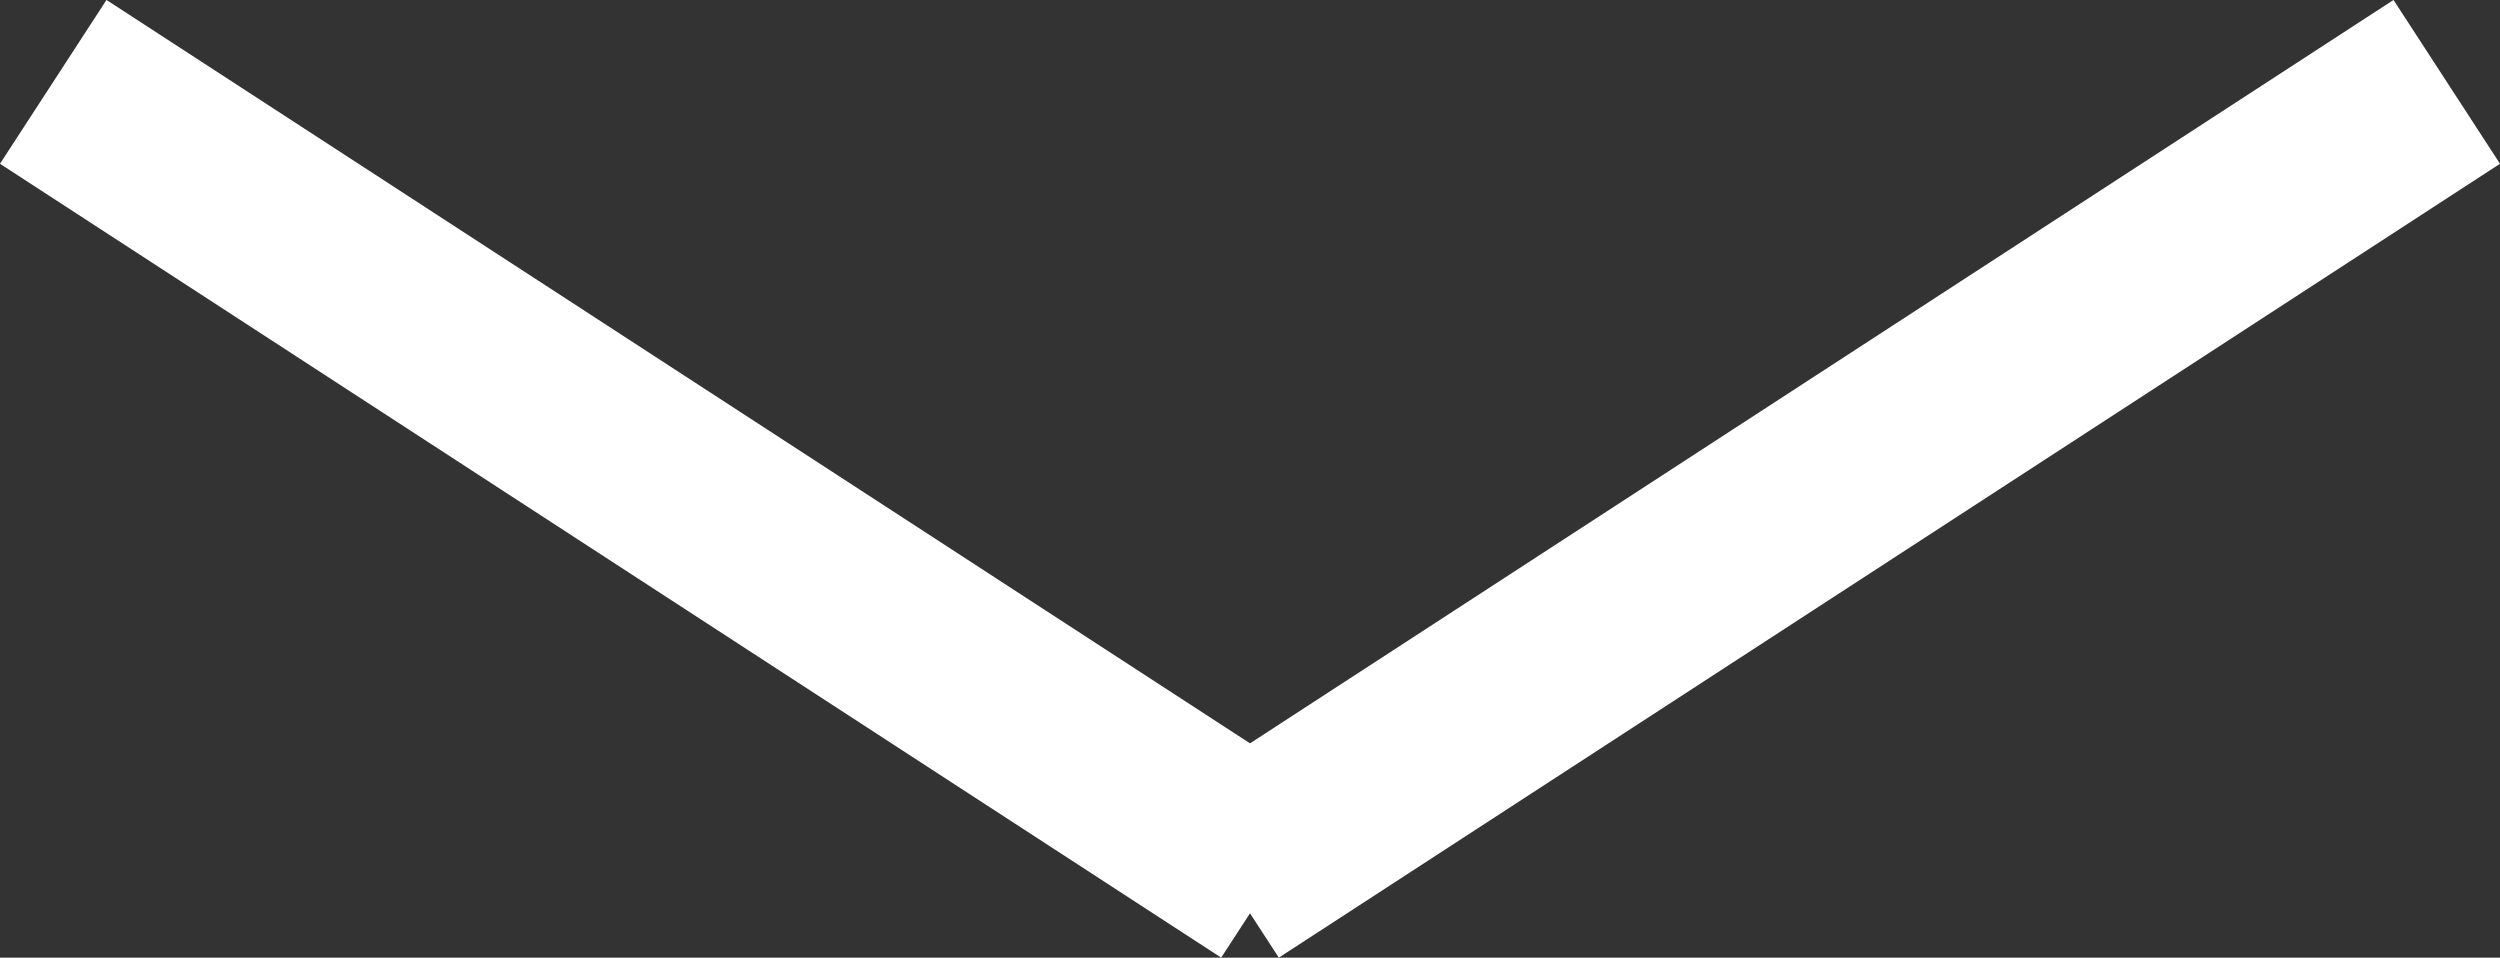
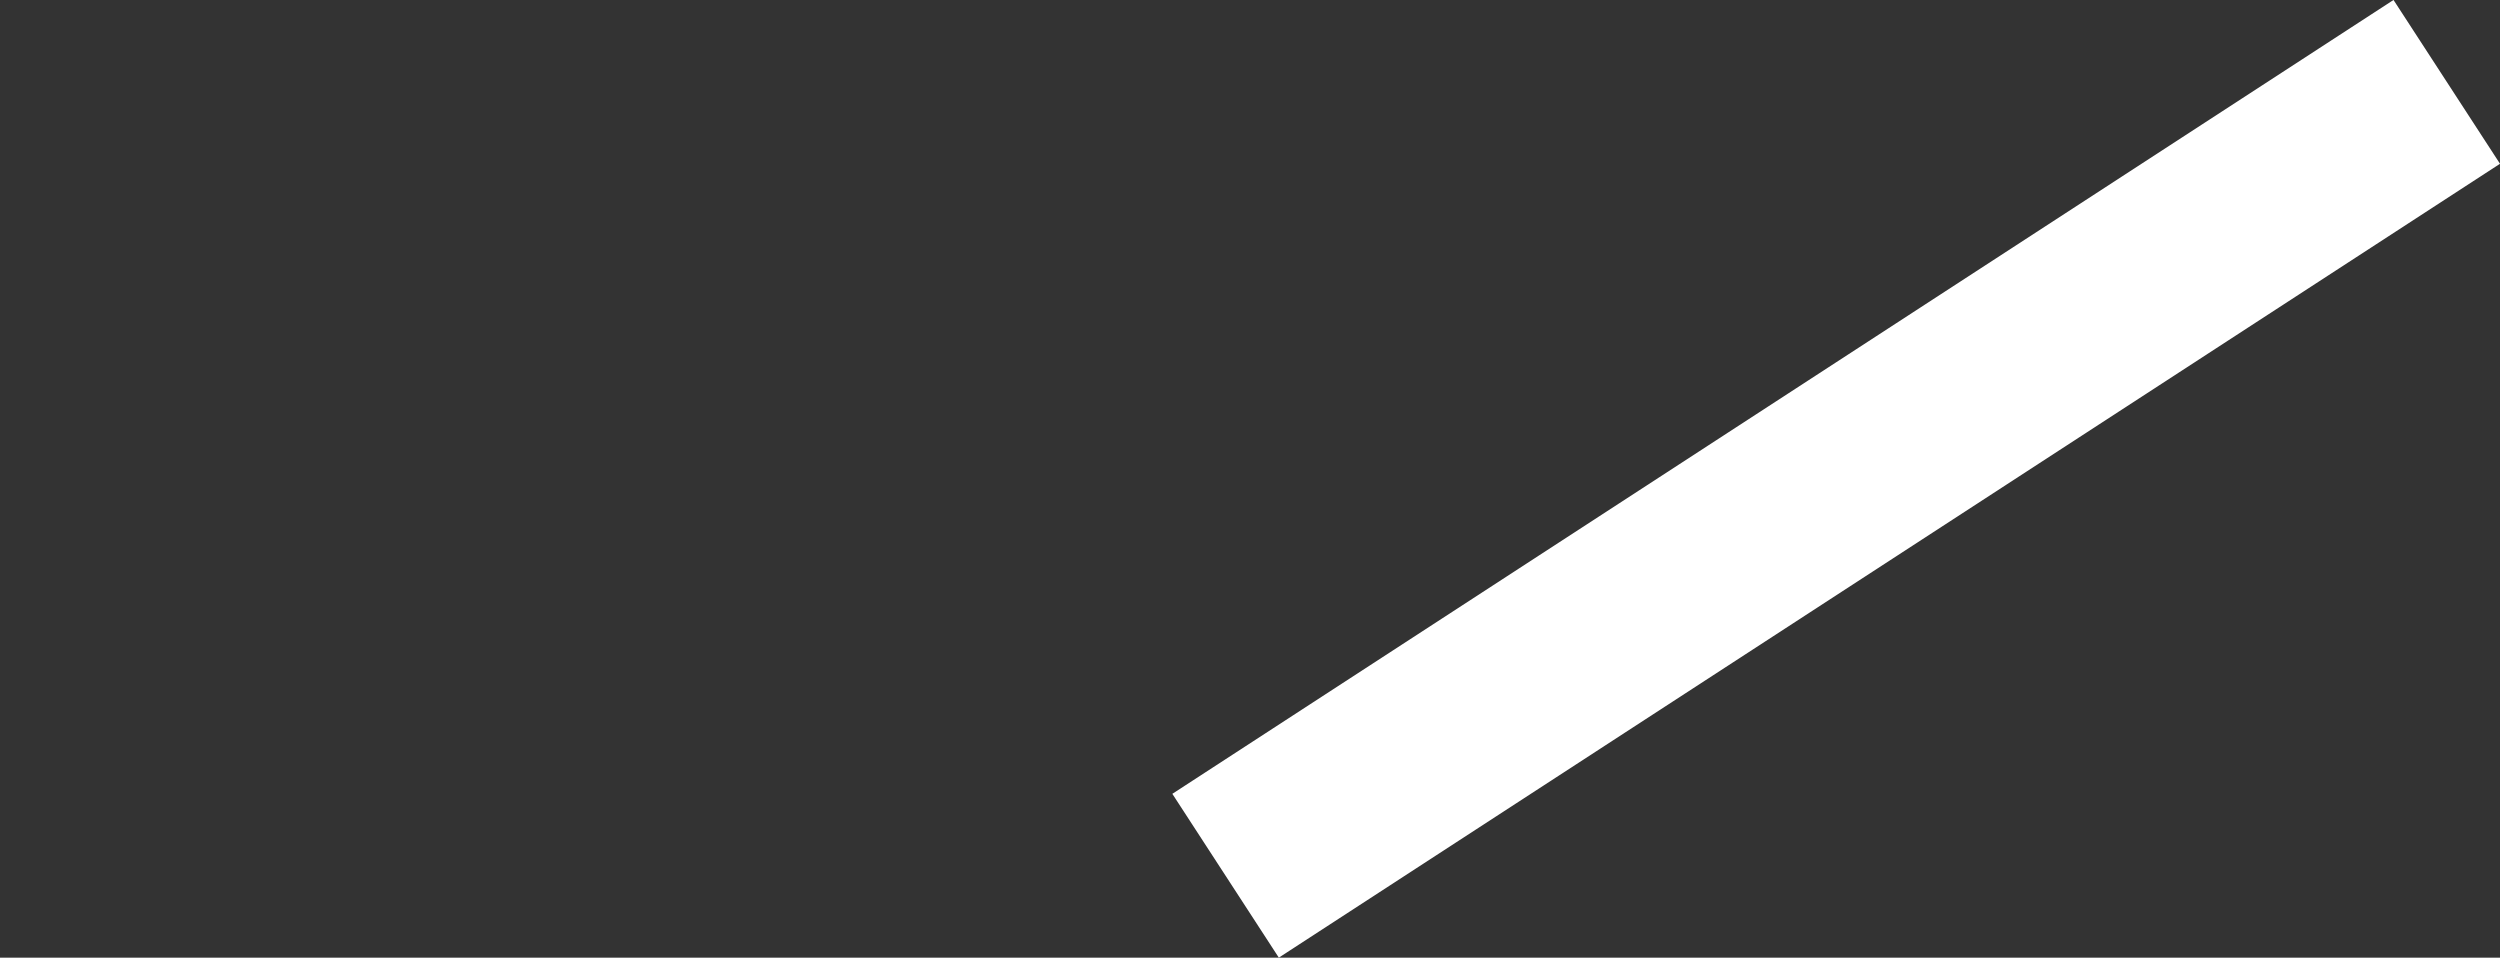
<svg xmlns="http://www.w3.org/2000/svg" width="25.59" height="9.803" viewBox="0 0 25.59 9.803">
  <rect x="0" y="0" width="25.59" height="9.803" fill="#333333" stroke="none" />
  <defs>
    <style>.a{fill:none;stroke:#fff;stroke-width:2px;}</style>
  </defs>
  <g transform="translate(12.545 -49.162)">
    <line class="a" x1="12.5" y2="8.126" transform="translate(0 50)" />
-     <line class="a" x2="12.5" y2="8.126" transform="translate(-12 50)" />
  </g>
</svg>